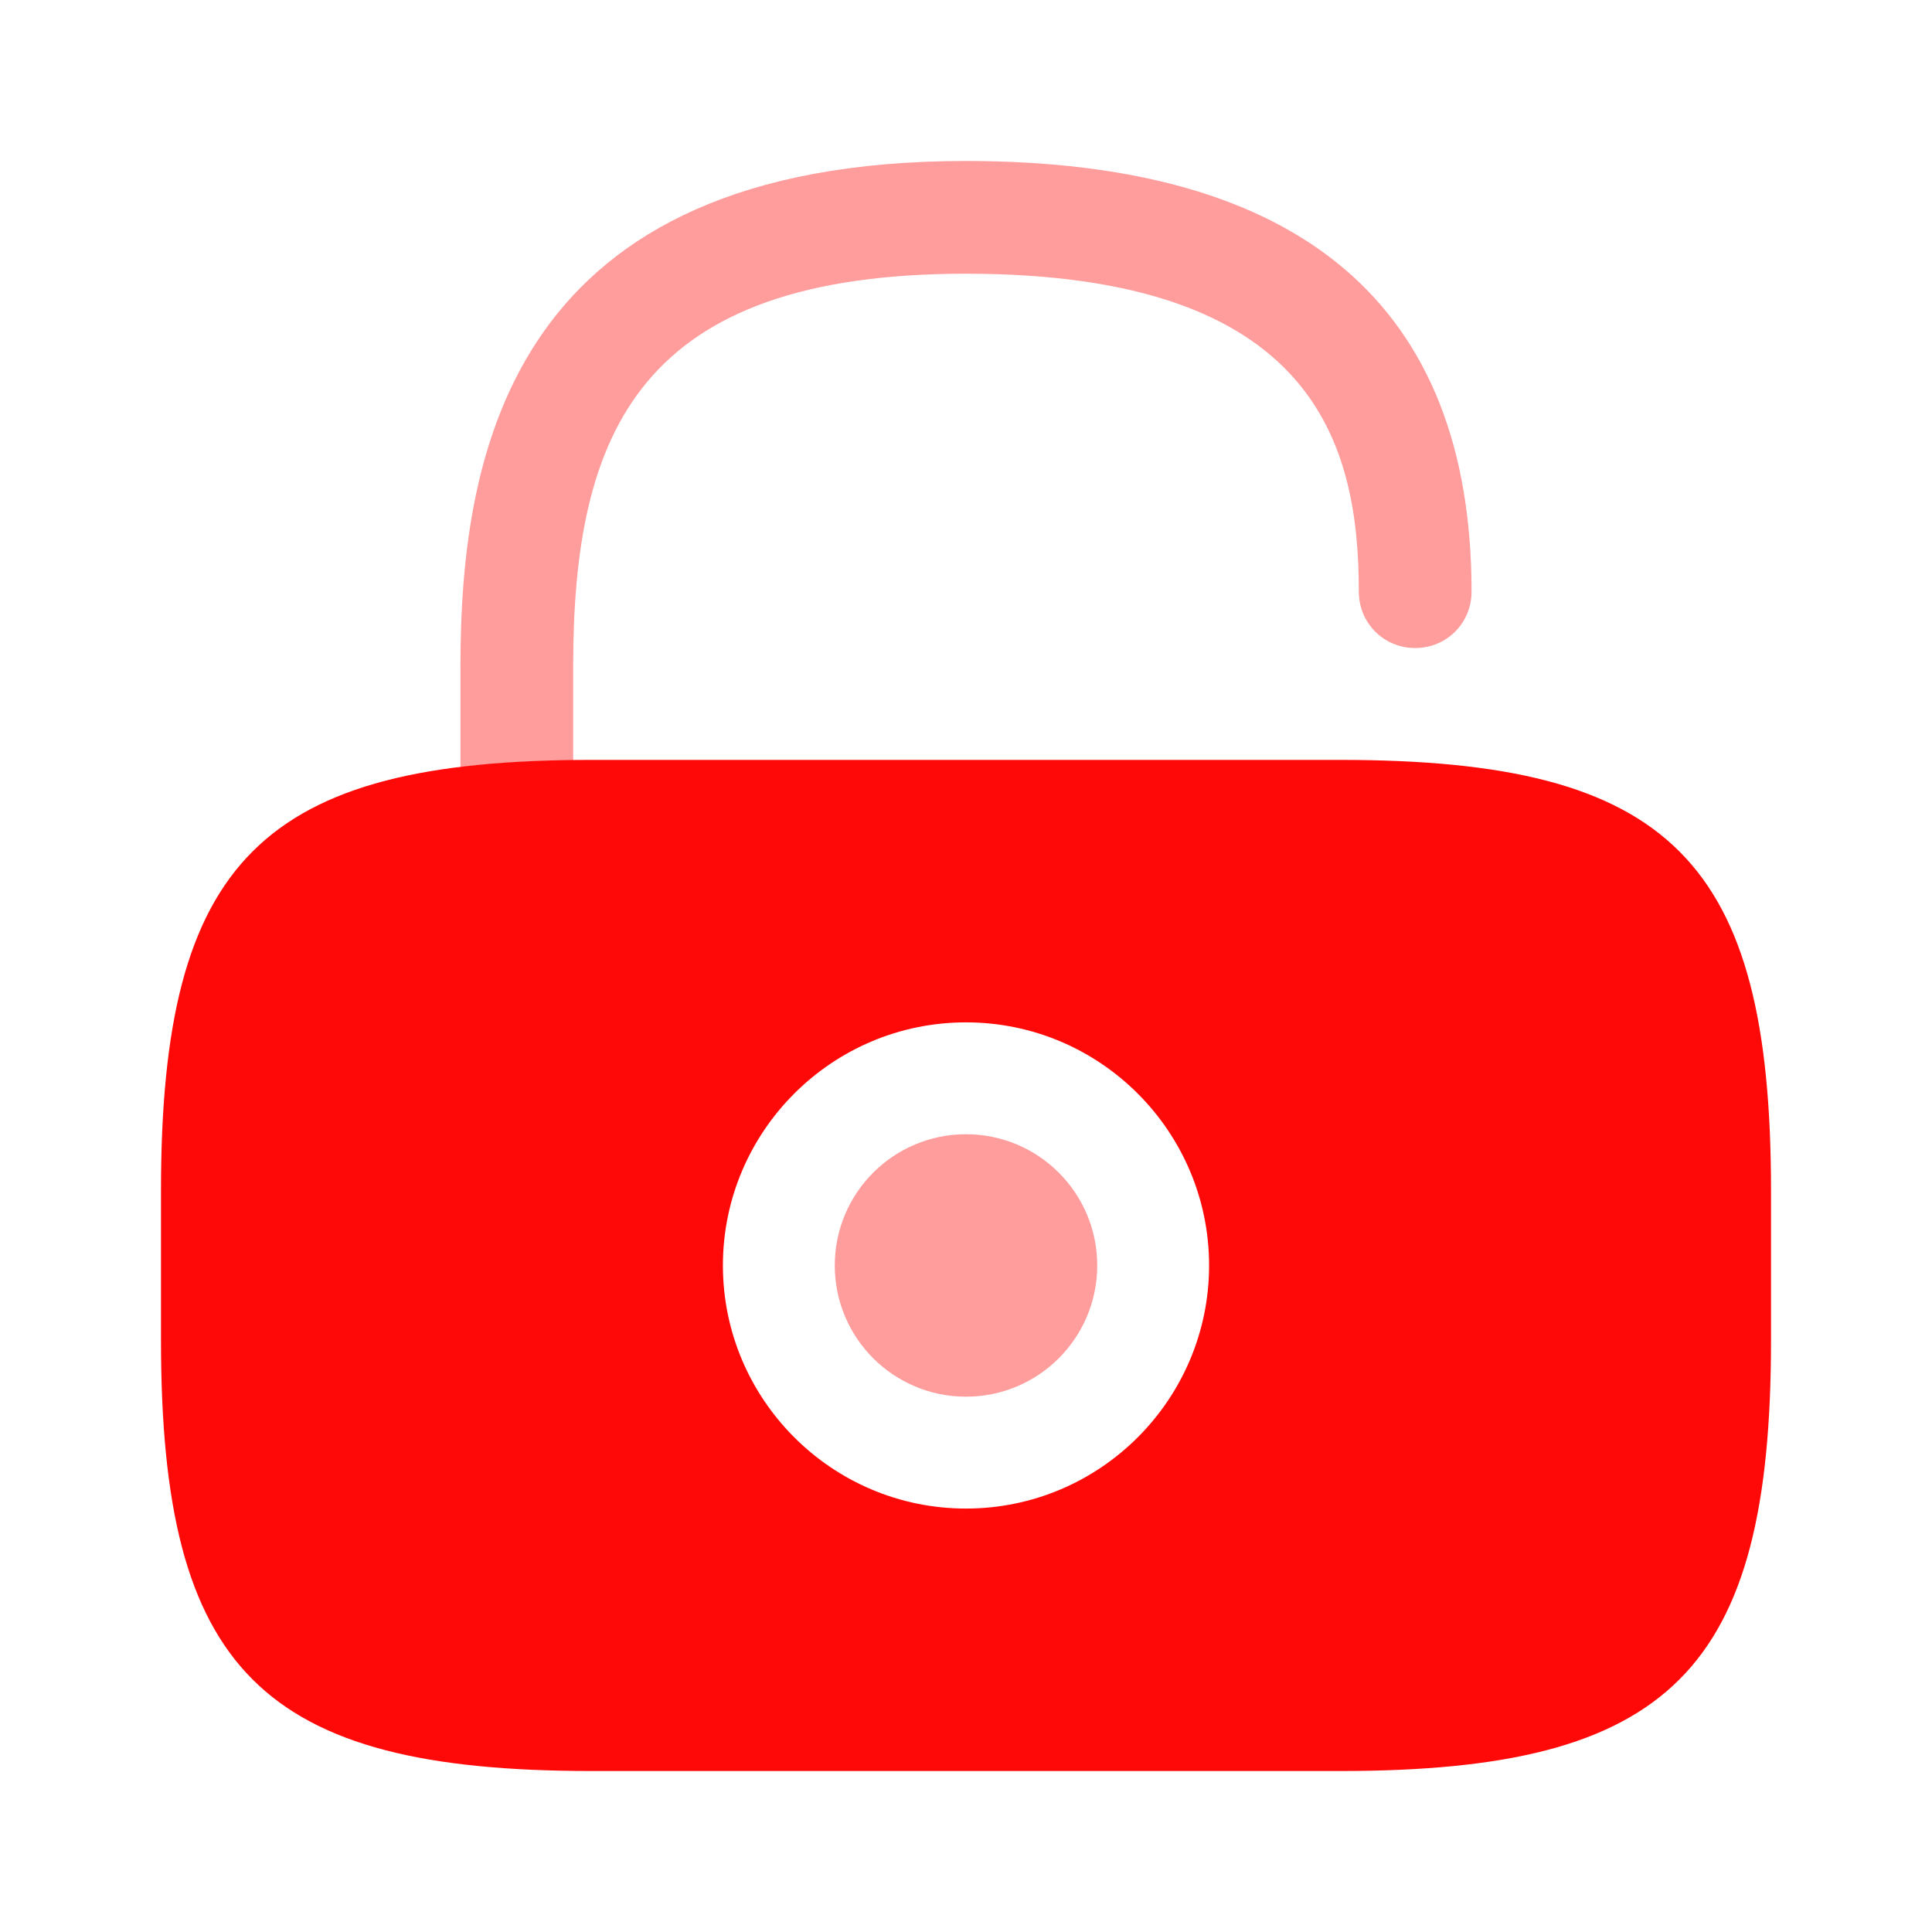
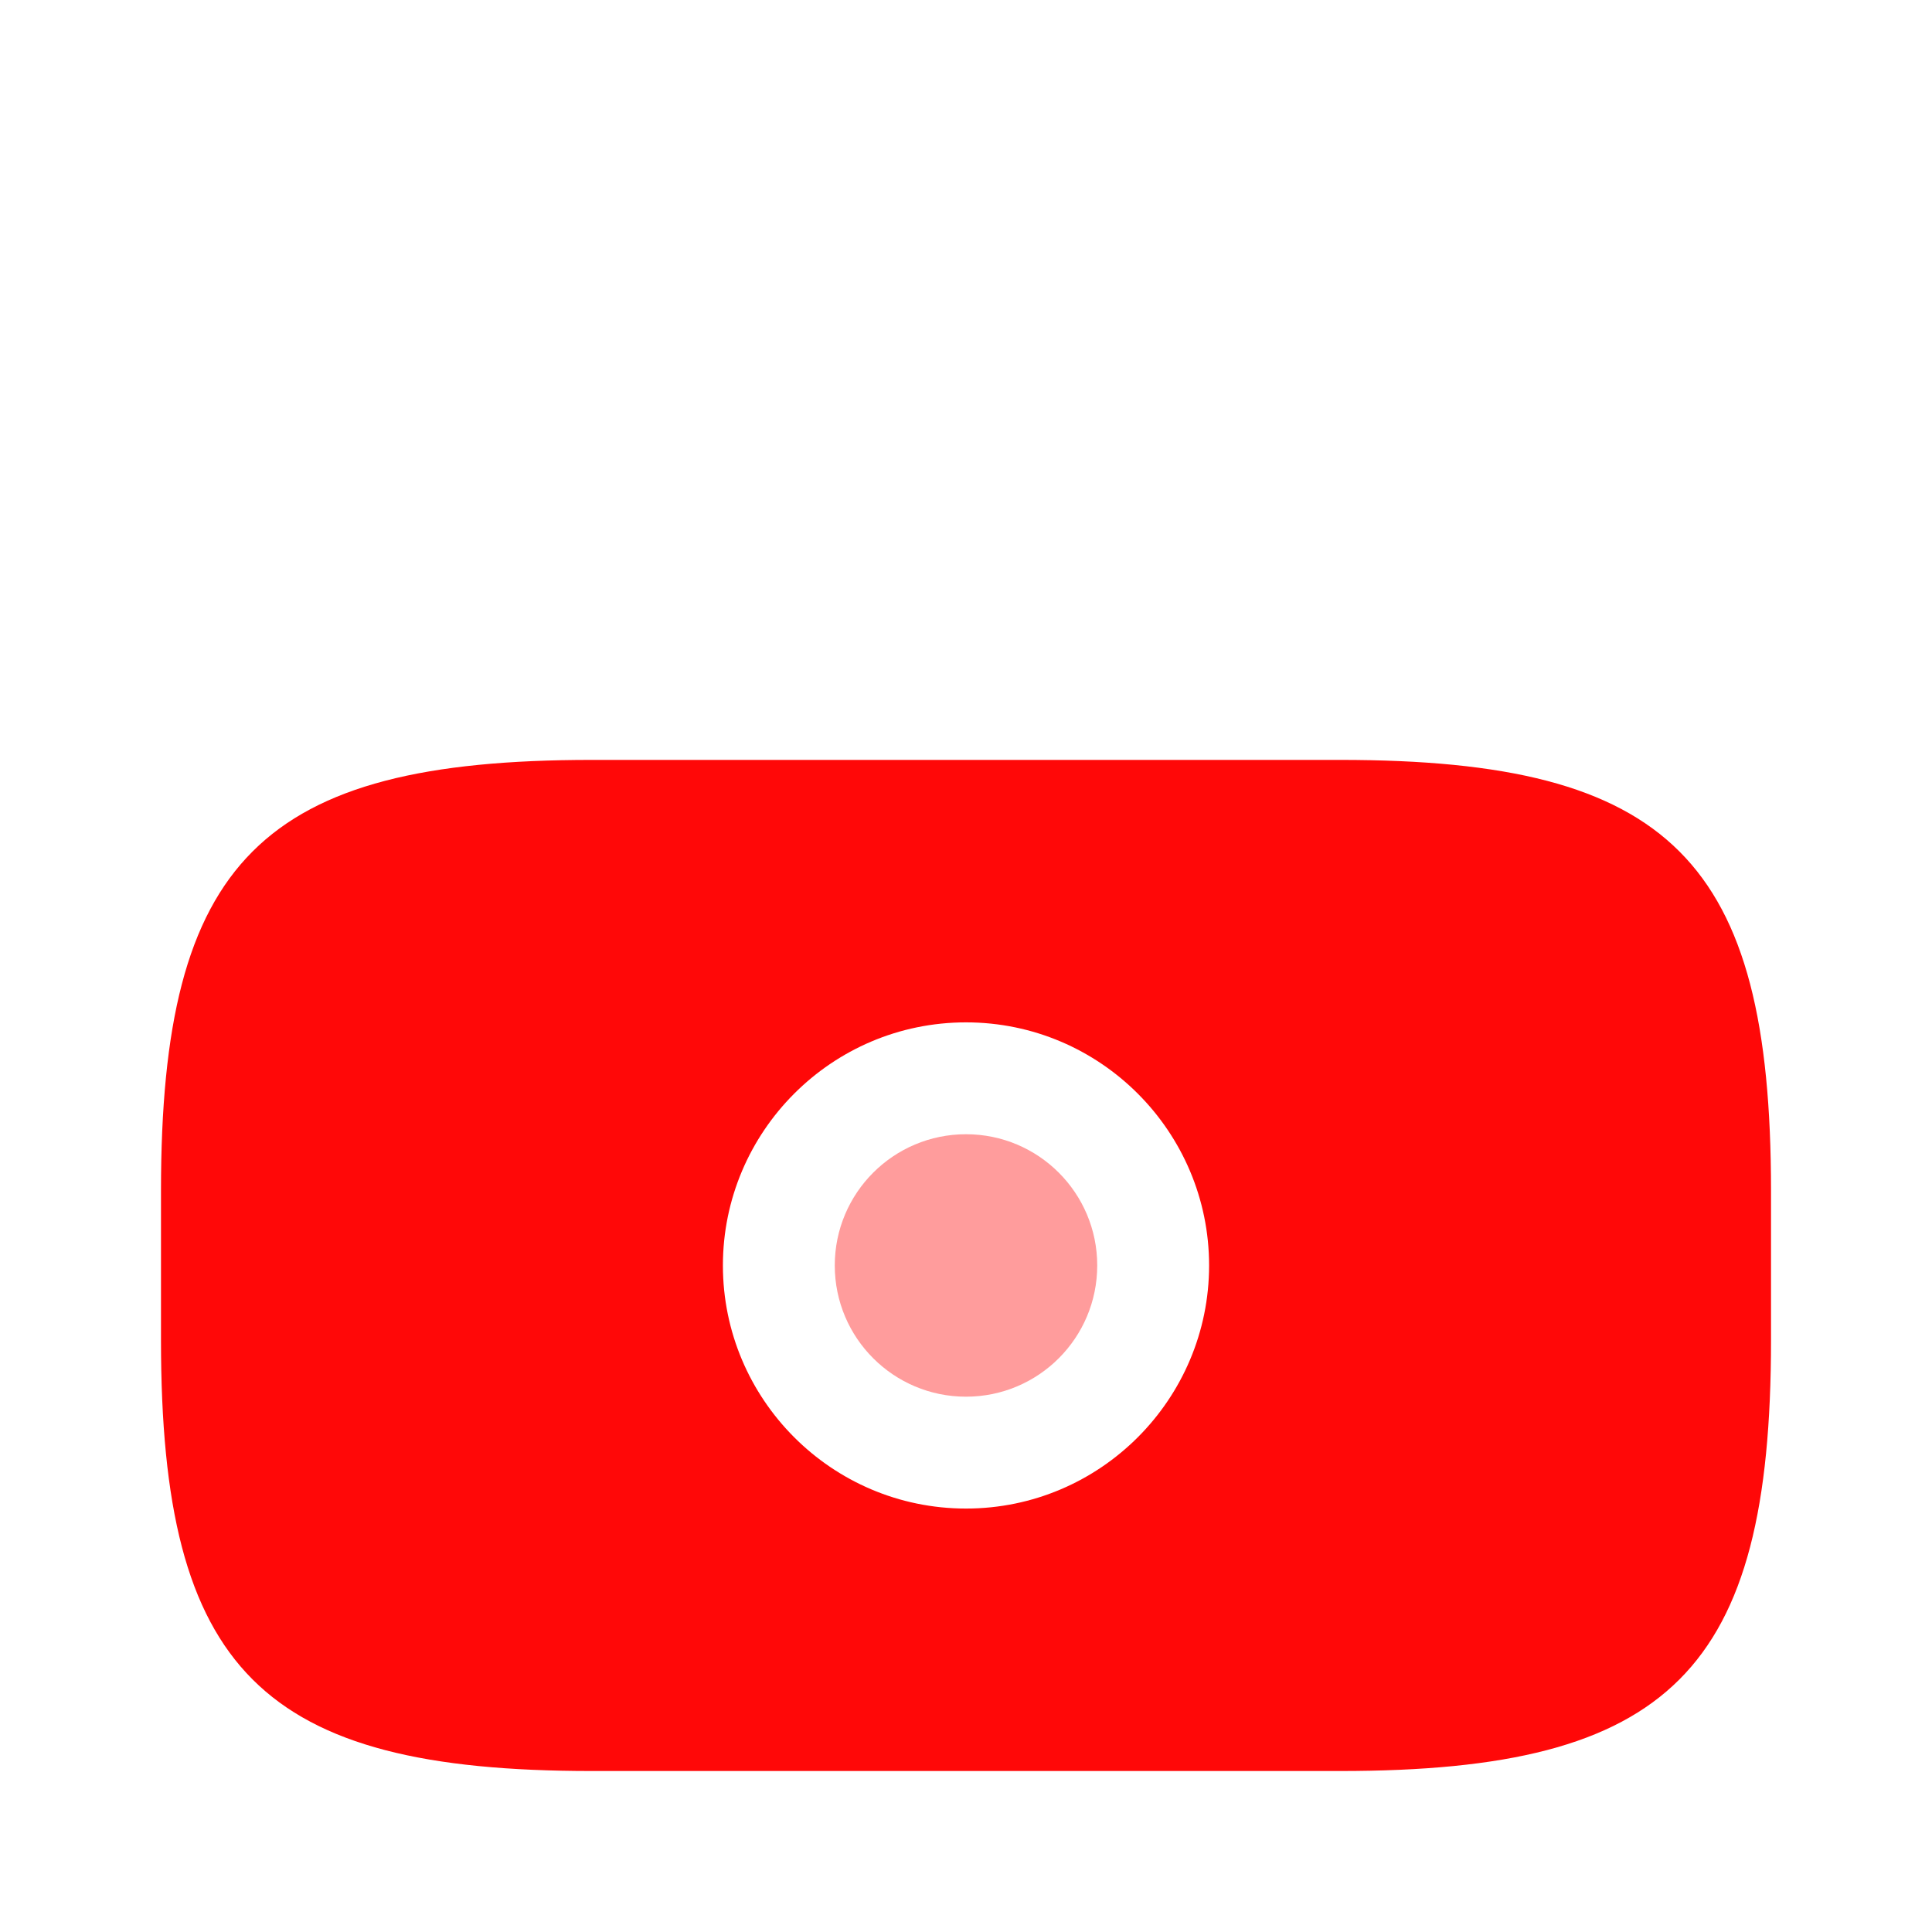
<svg xmlns="http://www.w3.org/2000/svg" width="52" height="52" viewBox="0 0 52 52" fill="none">
  <g id="vuesax/bulk/unlock">
    <g id="unlock">
      <path id="Vector" opacity="0.4" d="M26 37.592C27.951 37.592 29.532 36.011 29.532 34.06C29.532 32.109 27.951 30.528 26 30.528C24.049 30.528 22.468 32.109 22.468 34.06C22.468 36.011 24.049 37.592 26 37.592Z" fill="#FF0808" />
      <path id="Vector_2" d="M36.075 20.453H15.925C7.042 20.453 4.333 23.162 4.333 32.045V36.075C4.333 44.958 7.042 47.667 15.925 47.667H36.075C44.958 47.667 47.667 44.958 47.667 36.075V32.045C47.667 23.162 44.958 20.453 36.075 20.453ZM26 40.603C22.382 40.603 19.457 37.657 19.457 34.06C19.457 30.463 22.382 27.517 26 27.517C29.618 27.517 32.543 30.463 32.543 34.06C32.543 37.657 29.618 40.603 26 40.603Z" fill="#FF0808" />
-       <path id="Vector_3" opacity="0.4" d="M15.427 20.475V17.94C15.427 11.592 17.225 7.367 26 7.367C35.382 7.367 36.573 11.938 36.573 15.925C36.573 16.77 37.245 17.442 38.09 17.442C38.935 17.442 39.607 16.77 39.607 15.925C39.607 8.233 35.035 4.333 26 4.333C13.802 4.333 12.393 12.09 12.393 17.94V20.648C13.303 20.54 14.322 20.475 15.427 20.475Z" fill="#FF0808" />
    </g>
  </g>
</svg>